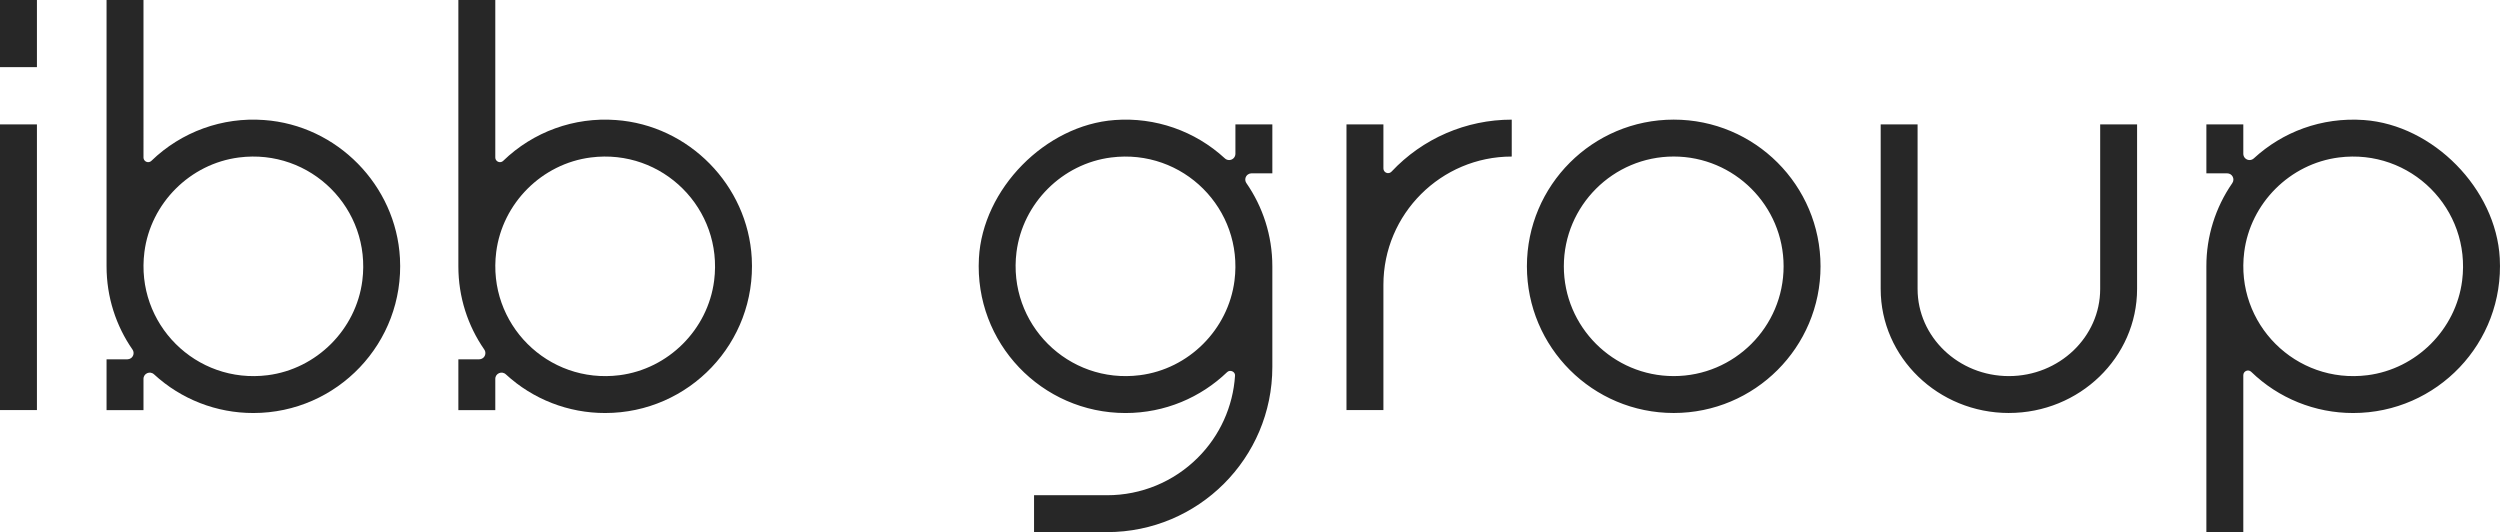
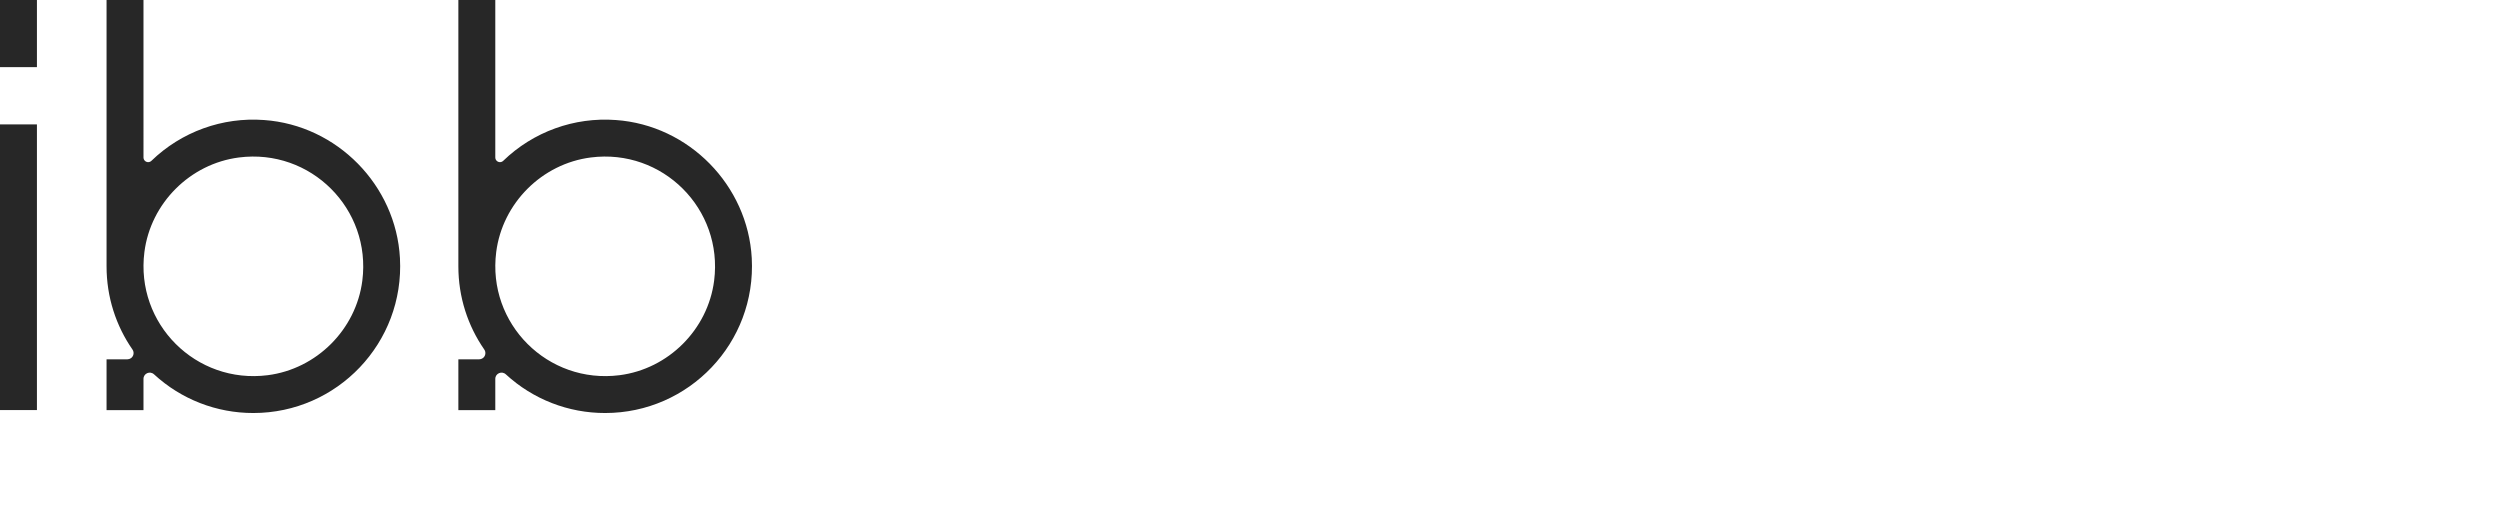
<svg xmlns="http://www.w3.org/2000/svg" id="Ebene_1" version="1.1" viewBox="0 0 187.929 40">
  <defs>
    <style>
      .st0 {
        fill: #272727;
      }
    </style>
  </defs>
-   <path class="st0" d="M125.816,11.766c4.554,0,8.26,3.702,8.26,8.253s-3.706,8.252-8.26,8.252-8.26-3.702-8.26-8.252,3.706-8.253,8.26-8.253M125.816,8.992c-6.095,0-11.036,4.937-11.036,11.027s4.941,11.026,11.036,11.026,11.036-4.937,11.036-11.026-4.94-11.027-11.036-11.027ZM113.64,8.994v2.774c-5.316,0-9.647,4.32-9.647,9.64v9.42h-2.776V9.351h2.776v3.311c0,.32.389.474.608.242,2.343-2.498,5.616-3.913,9.04-3.91h0ZM151.011,31.045c-5.313,0-9.637-4.182-9.637-9.32v-12.375h2.774v12.374c0,3.61,3.08,6.548,6.863,6.548s6.863-2.937,6.863-6.548v-12.374h2.774v12.374c0,5.138-4.323,9.32-9.637,9.32h0ZM177.703,9.023c-3.2-.228-6.131.905-8.277,2.88-.189.178-.486.17-.664-.018-.082-.087-.128-.202-.129-.322v-2.213h-2.776v3.68h1.562c.381,0,.602.424.385.737-1.272,1.836-1.952,4.018-1.947,6.252v19.981h2.776v-11.795c0-.31.371-.47.595-.254,2.054,1.99,4.804,3.101,7.664,3.096,6.298,0,11.364-5.272,11.02-11.638-.282-5.207-5.004-10.015-10.209-10.386h0ZM177.969,28.205c-5.394.685-9.954-3.87-9.267-9.26.467-3.674,3.437-6.64,7.114-7.108,5.393-.686,9.953,3.87,9.267,9.26-.469,3.673-3.437,6.64-7.114,7.108ZM94.076,13.03h1.568v-3.681h-2.776v2.212c0,.261-.213.471-.473.471-.121,0-.237-.047-.325-.131-2.241-2.063-5.236-3.105-8.273-2.878-5.206.375-9.932,5.18-10.21,10.389-.347,6.366,4.72,11.636,11.022,11.636,2.963,0,5.656-1.172,7.634-3.072.216-.215.618-.042.597.257-.149,2.329-1.144,4.524-2.797,6.172-1.808,1.811-4.263,2.827-6.822,2.822h-5.49v2.773h5.49c6.857,0,12.423-5.555,12.423-12.413v-7.567c0-2.323-.722-4.48-1.95-6.255-.147-.212-.095-.504.117-.651.078-.054.17-.083.265-.084h0ZM85.684,28.204c-5.392.686-9.952-3.87-9.272-9.258.472-3.676,3.442-6.644,7.114-7.108,5.4-.687,9.96,3.87,9.273,9.258-.472,3.675-3.436,6.643-7.115,7.108Z" />
  <path class="st0" d="M0,9.351h2.776v21.476H0V9.351ZM0,0h2.776v5.045H0V0ZM19.854,9.023c-3.133-.235-6.216.882-8.473,3.067-.139.135-.362.131-.496-.008-.064-.066-.099-.154-.099-.246V0h-2.776v20.02c0,2.325.717,4.479,1.947,6.253.149.212.097.505-.115.653-.079.055-.173.085-.269.085h-1.563v3.817h2.776v-2.348c0-.414.49-.62.794-.34,2.034,1.874,4.7,2.913,7.466,2.907,6.297,0,11.364-5.272,11.019-11.64-.297-5.482-4.73-9.995-10.21-10.384h0ZM20.123,28.205c-5.394.685-9.954-3.87-9.268-9.258.467-3.674,3.436-6.641,7.112-7.11,5.395-.687,9.956,3.87,9.27,9.26-.468,3.673-3.437,6.64-7.114,7.108ZM46.3,9.023c-3.133-.235-6.216.882-8.473,3.067-.139.135-.362.131-.496-.008-.064-.066-.099-.154-.099-.246V0h-2.776v20.02c0,2.325.717,4.479,1.947,6.253.149.212.097.505-.115.653-.079.055-.173.085-.269.085h-1.563v3.817h2.776v-2.348c0-.414.49-.62.794-.34,2.034,1.874,4.7,2.913,7.466,2.907,6.297,0,11.364-5.272,11.019-11.64-.298-5.482-4.73-9.995-10.21-10.384h0ZM46.569,28.205c-5.394.685-9.954-3.87-9.268-9.258.467-3.674,3.436-6.641,7.112-7.11,5.395-.687,9.956,3.87,9.27,9.26-.468,3.673-3.437,6.64-7.114,7.108Z" />
</svg>